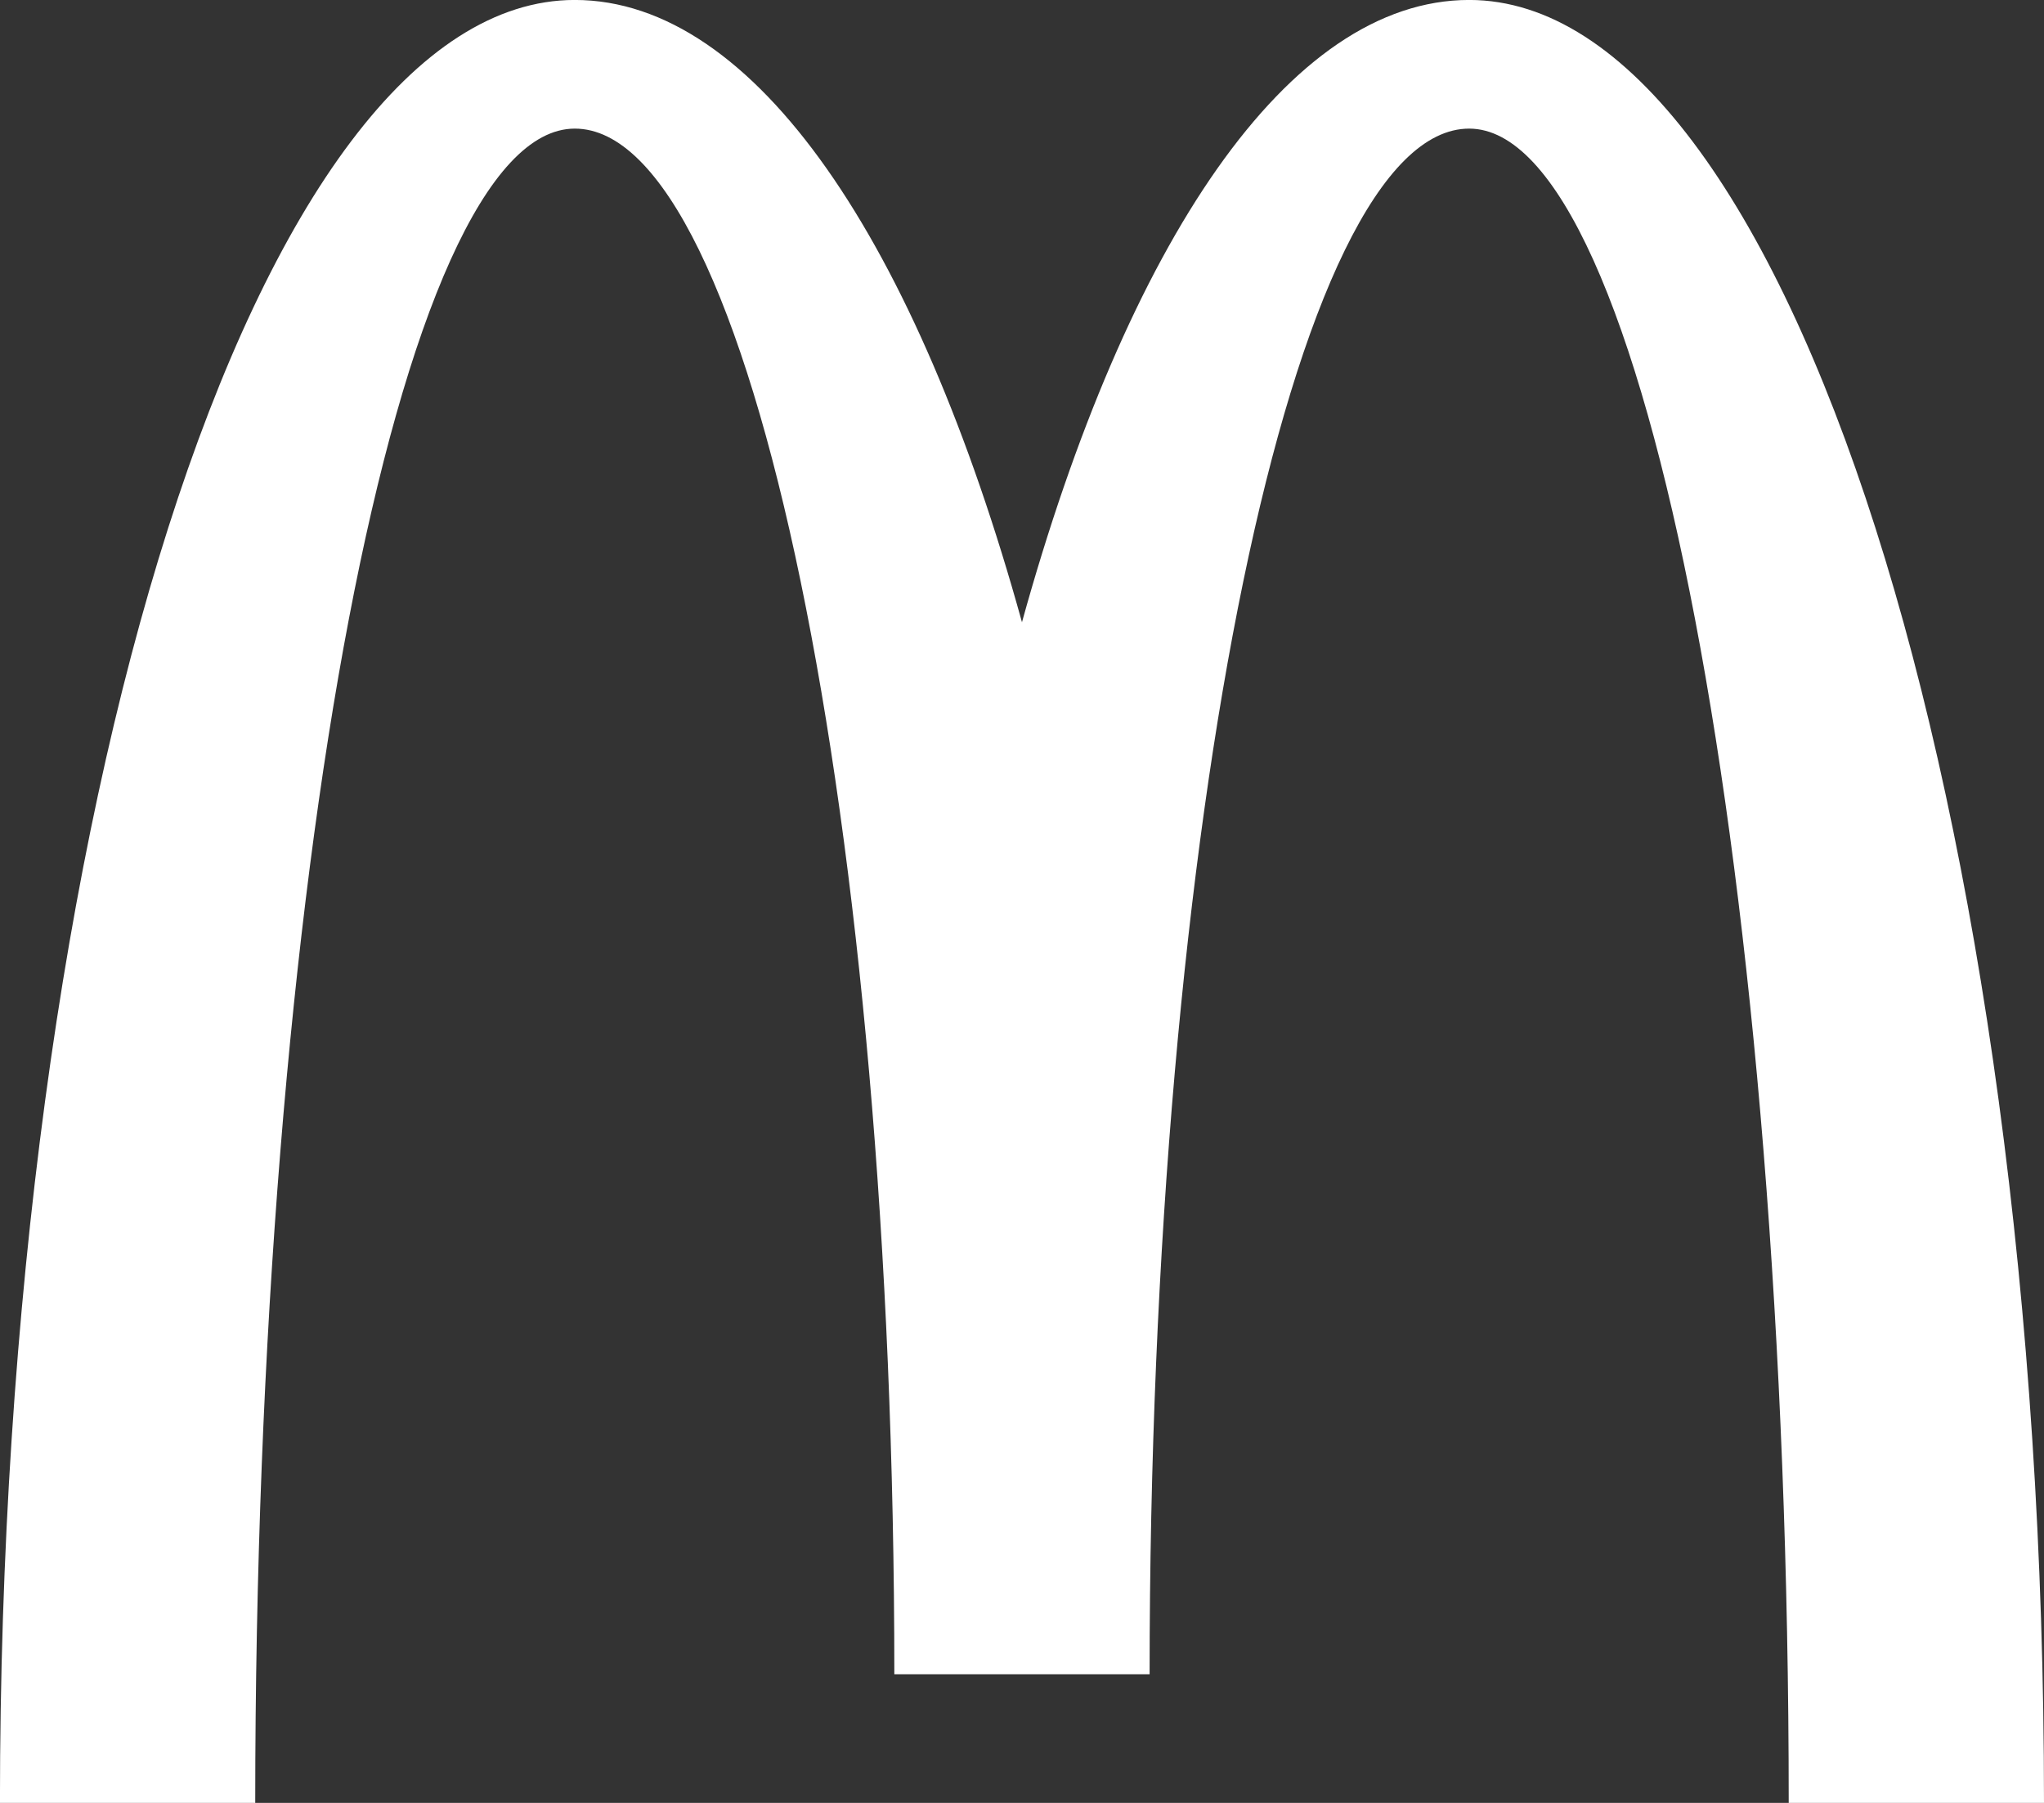
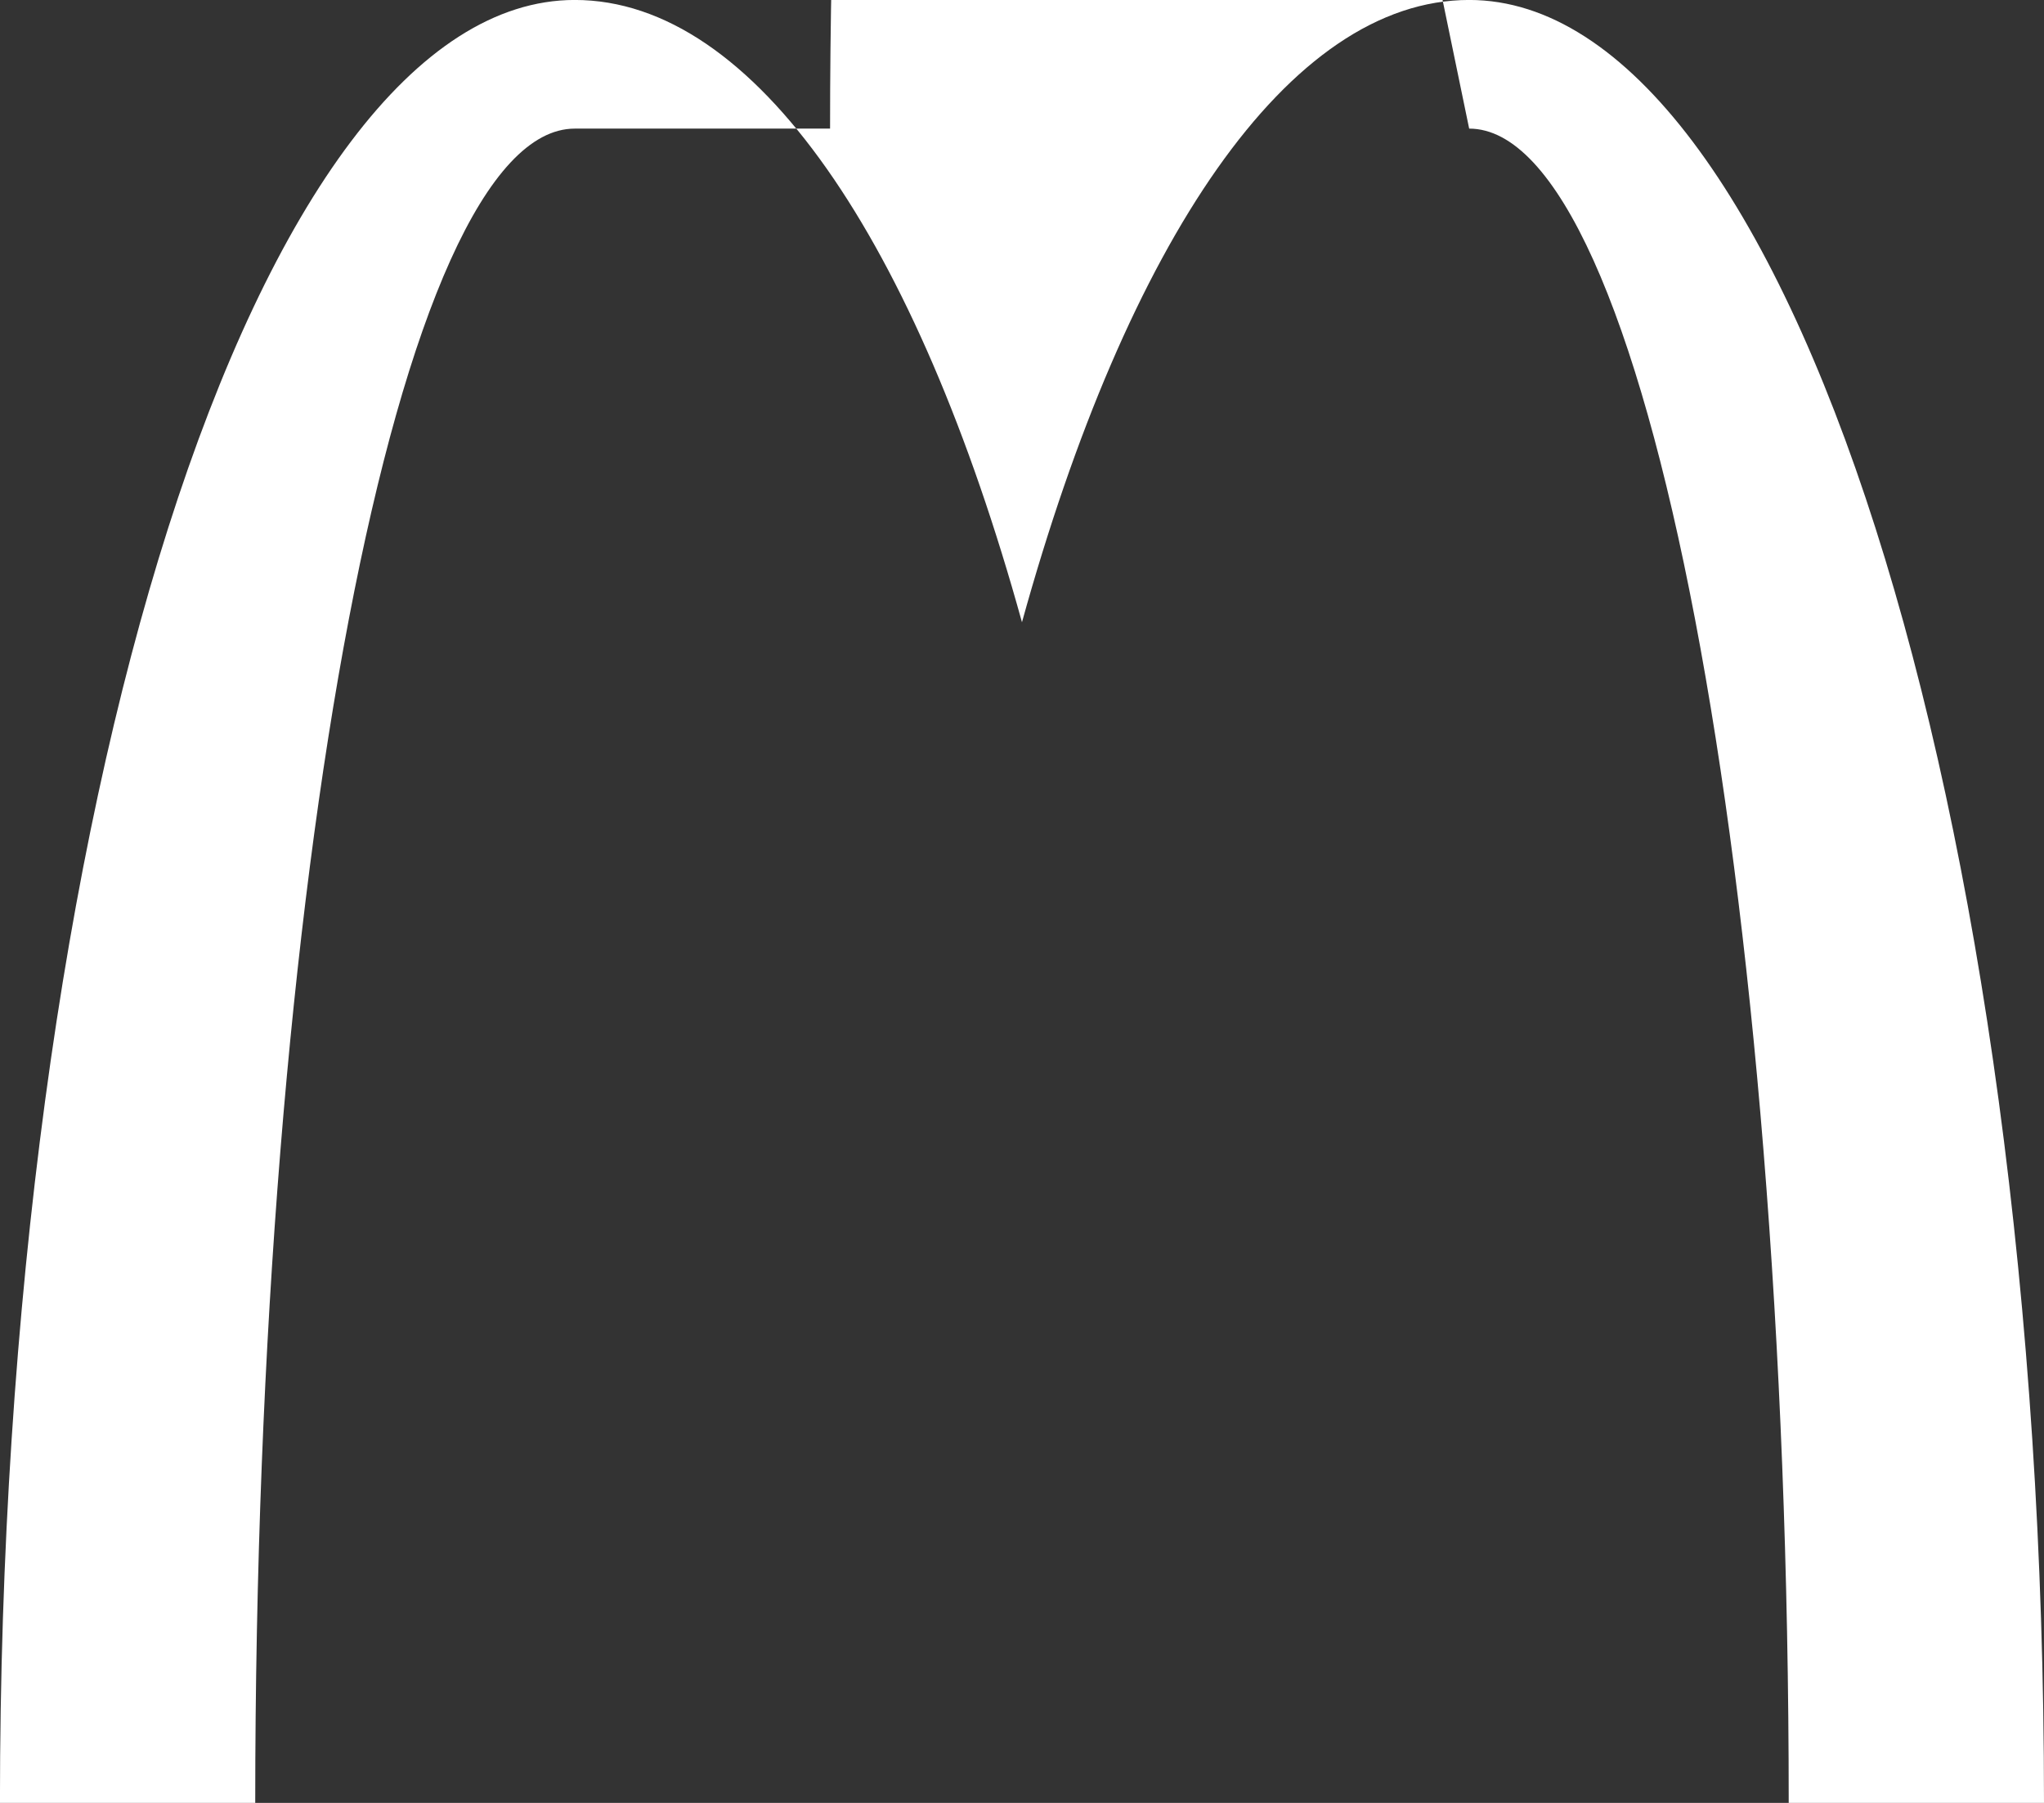
<svg xmlns="http://www.w3.org/2000/svg" xmlns:ns1="http://sodipodi.sourceforge.net/DTD/sodipodi-0.dtd" xmlns:ns2="http://www.inkscape.org/namespaces/inkscape" width="49.305" height="43.485" viewBox="0 0 49.305 43.485" version="1.1" id="svg8" ns1:docname="logo-mc.svg" ns2:version="0.92.4 (5da689c313, 2019-01-14)">
  <rect x="0" y="0" width="49.305" height="43.485" fill="#333333" stroke="none" />
  <ns1:namedview pagecolor="#ffffff" bordercolor="#666666" borderopacity="1" objecttolerance="10" gridtolerance="10" guidetolerance="10" ns2:pageopacity="0" ns2:pageshadow="2" ns2:window-width="1920" ns2:window-height="1027" id="namedview10" showgrid="false" ns2:zoom="5.4271587" ns2:cx="14.518284" ns2:cy="21.7425" ns2:window-x="-8" ns2:window-y="-8" ns2:window-maximized="1" ns2:current-layer="svg8" />
  <defs id="defs4">
    <style id="style2">.a{fill:#6788b2;}</style>
  </defs>
-   <path class="a" d="M1357.06,2142.605c4.252,0,7.708,18.091,7.708,40.382h6.158c0-24.022-6.221-43.485-13.866-43.485-4.357,0-8.253,5.848-10.787,15.009-2.534-9.161-6.43-15.009-10.787-15.009-7.666,0-13.866,19.463-13.866,43.485h6.158c0-22.313,3.456-40.382,7.708-40.382s7.708,16.7,7.708,37.279h6.158c0-20.581,3.456-37.279,7.708-37.279" transform="translate(-1321.621 -2139.503)" id="path6" style="fill:#ffffff" />
+   <path class="a" d="M1357.06,2142.605c4.252,0,7.708,18.091,7.708,40.382h6.158c0-24.022-6.221-43.485-13.866-43.485-4.357,0-8.253,5.848-10.787,15.009-2.534-9.161-6.43-15.009-10.787-15.009-7.666,0-13.866,19.463-13.866,43.485h6.158c0-22.313,3.456-40.382,7.708-40.382h6.158c0-20.581,3.456-37.279,7.708-37.279" transform="translate(-1321.621 -2139.503)" id="path6" style="fill:#ffffff" />
</svg>